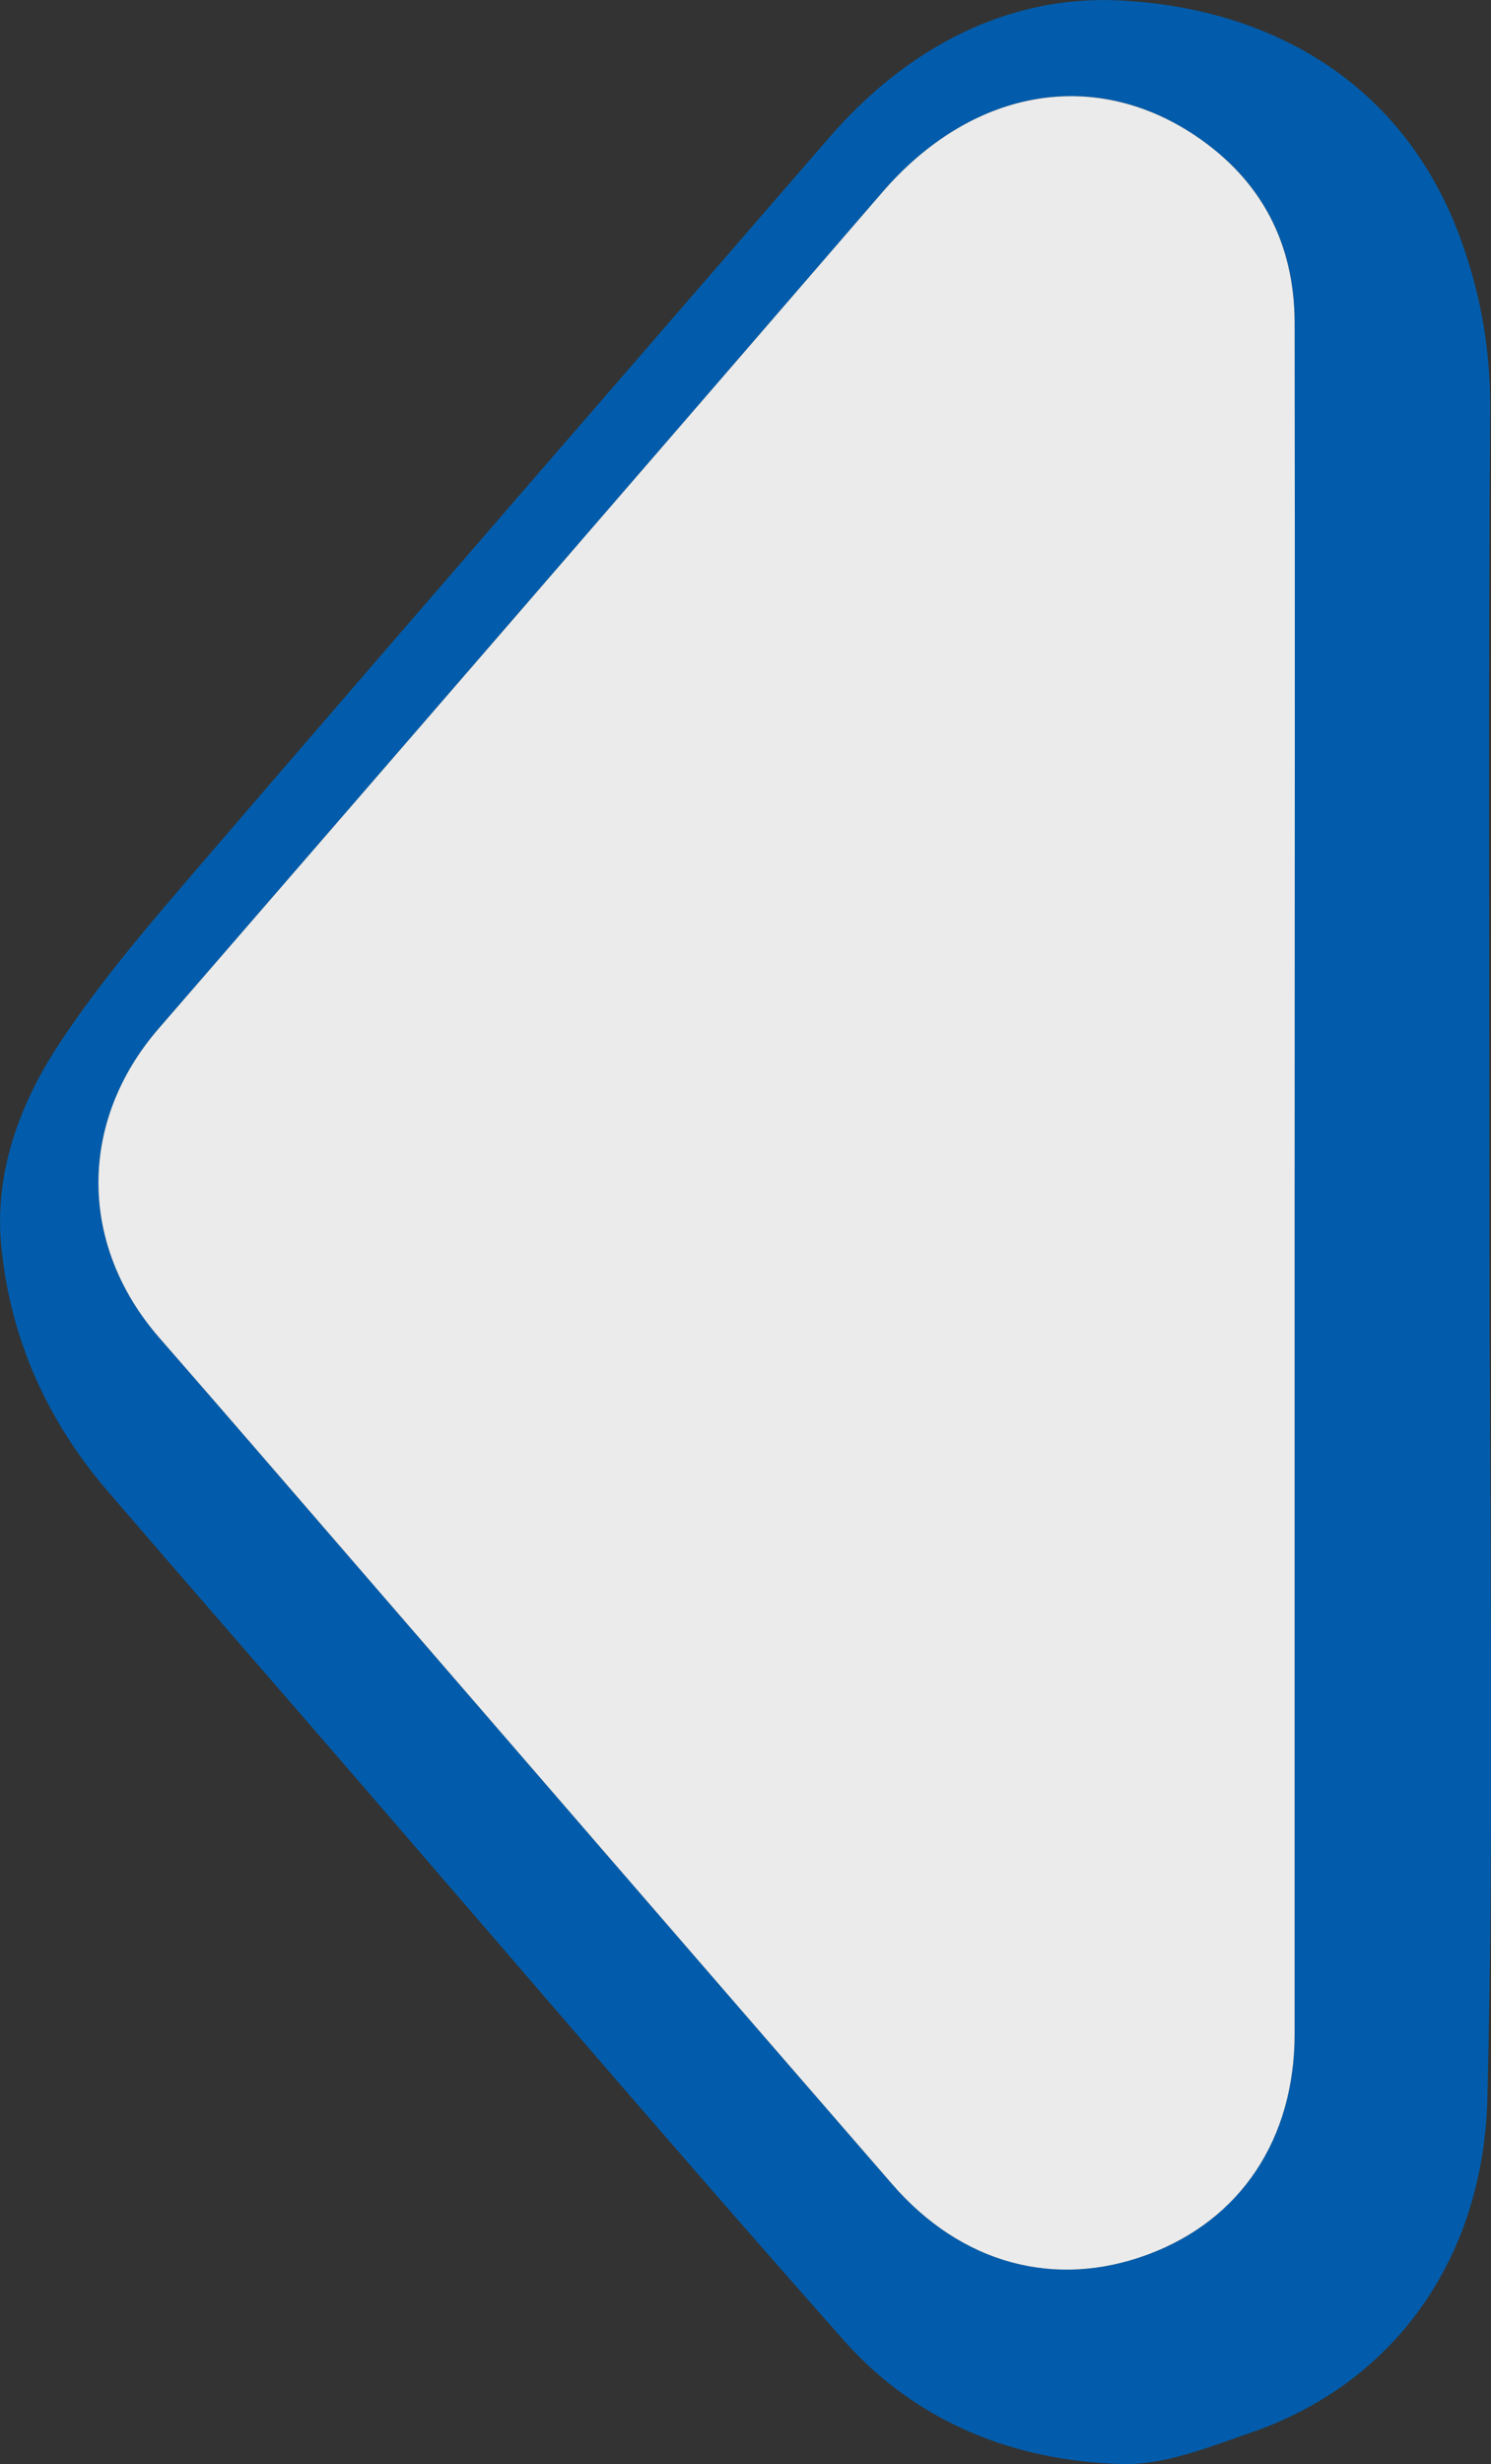
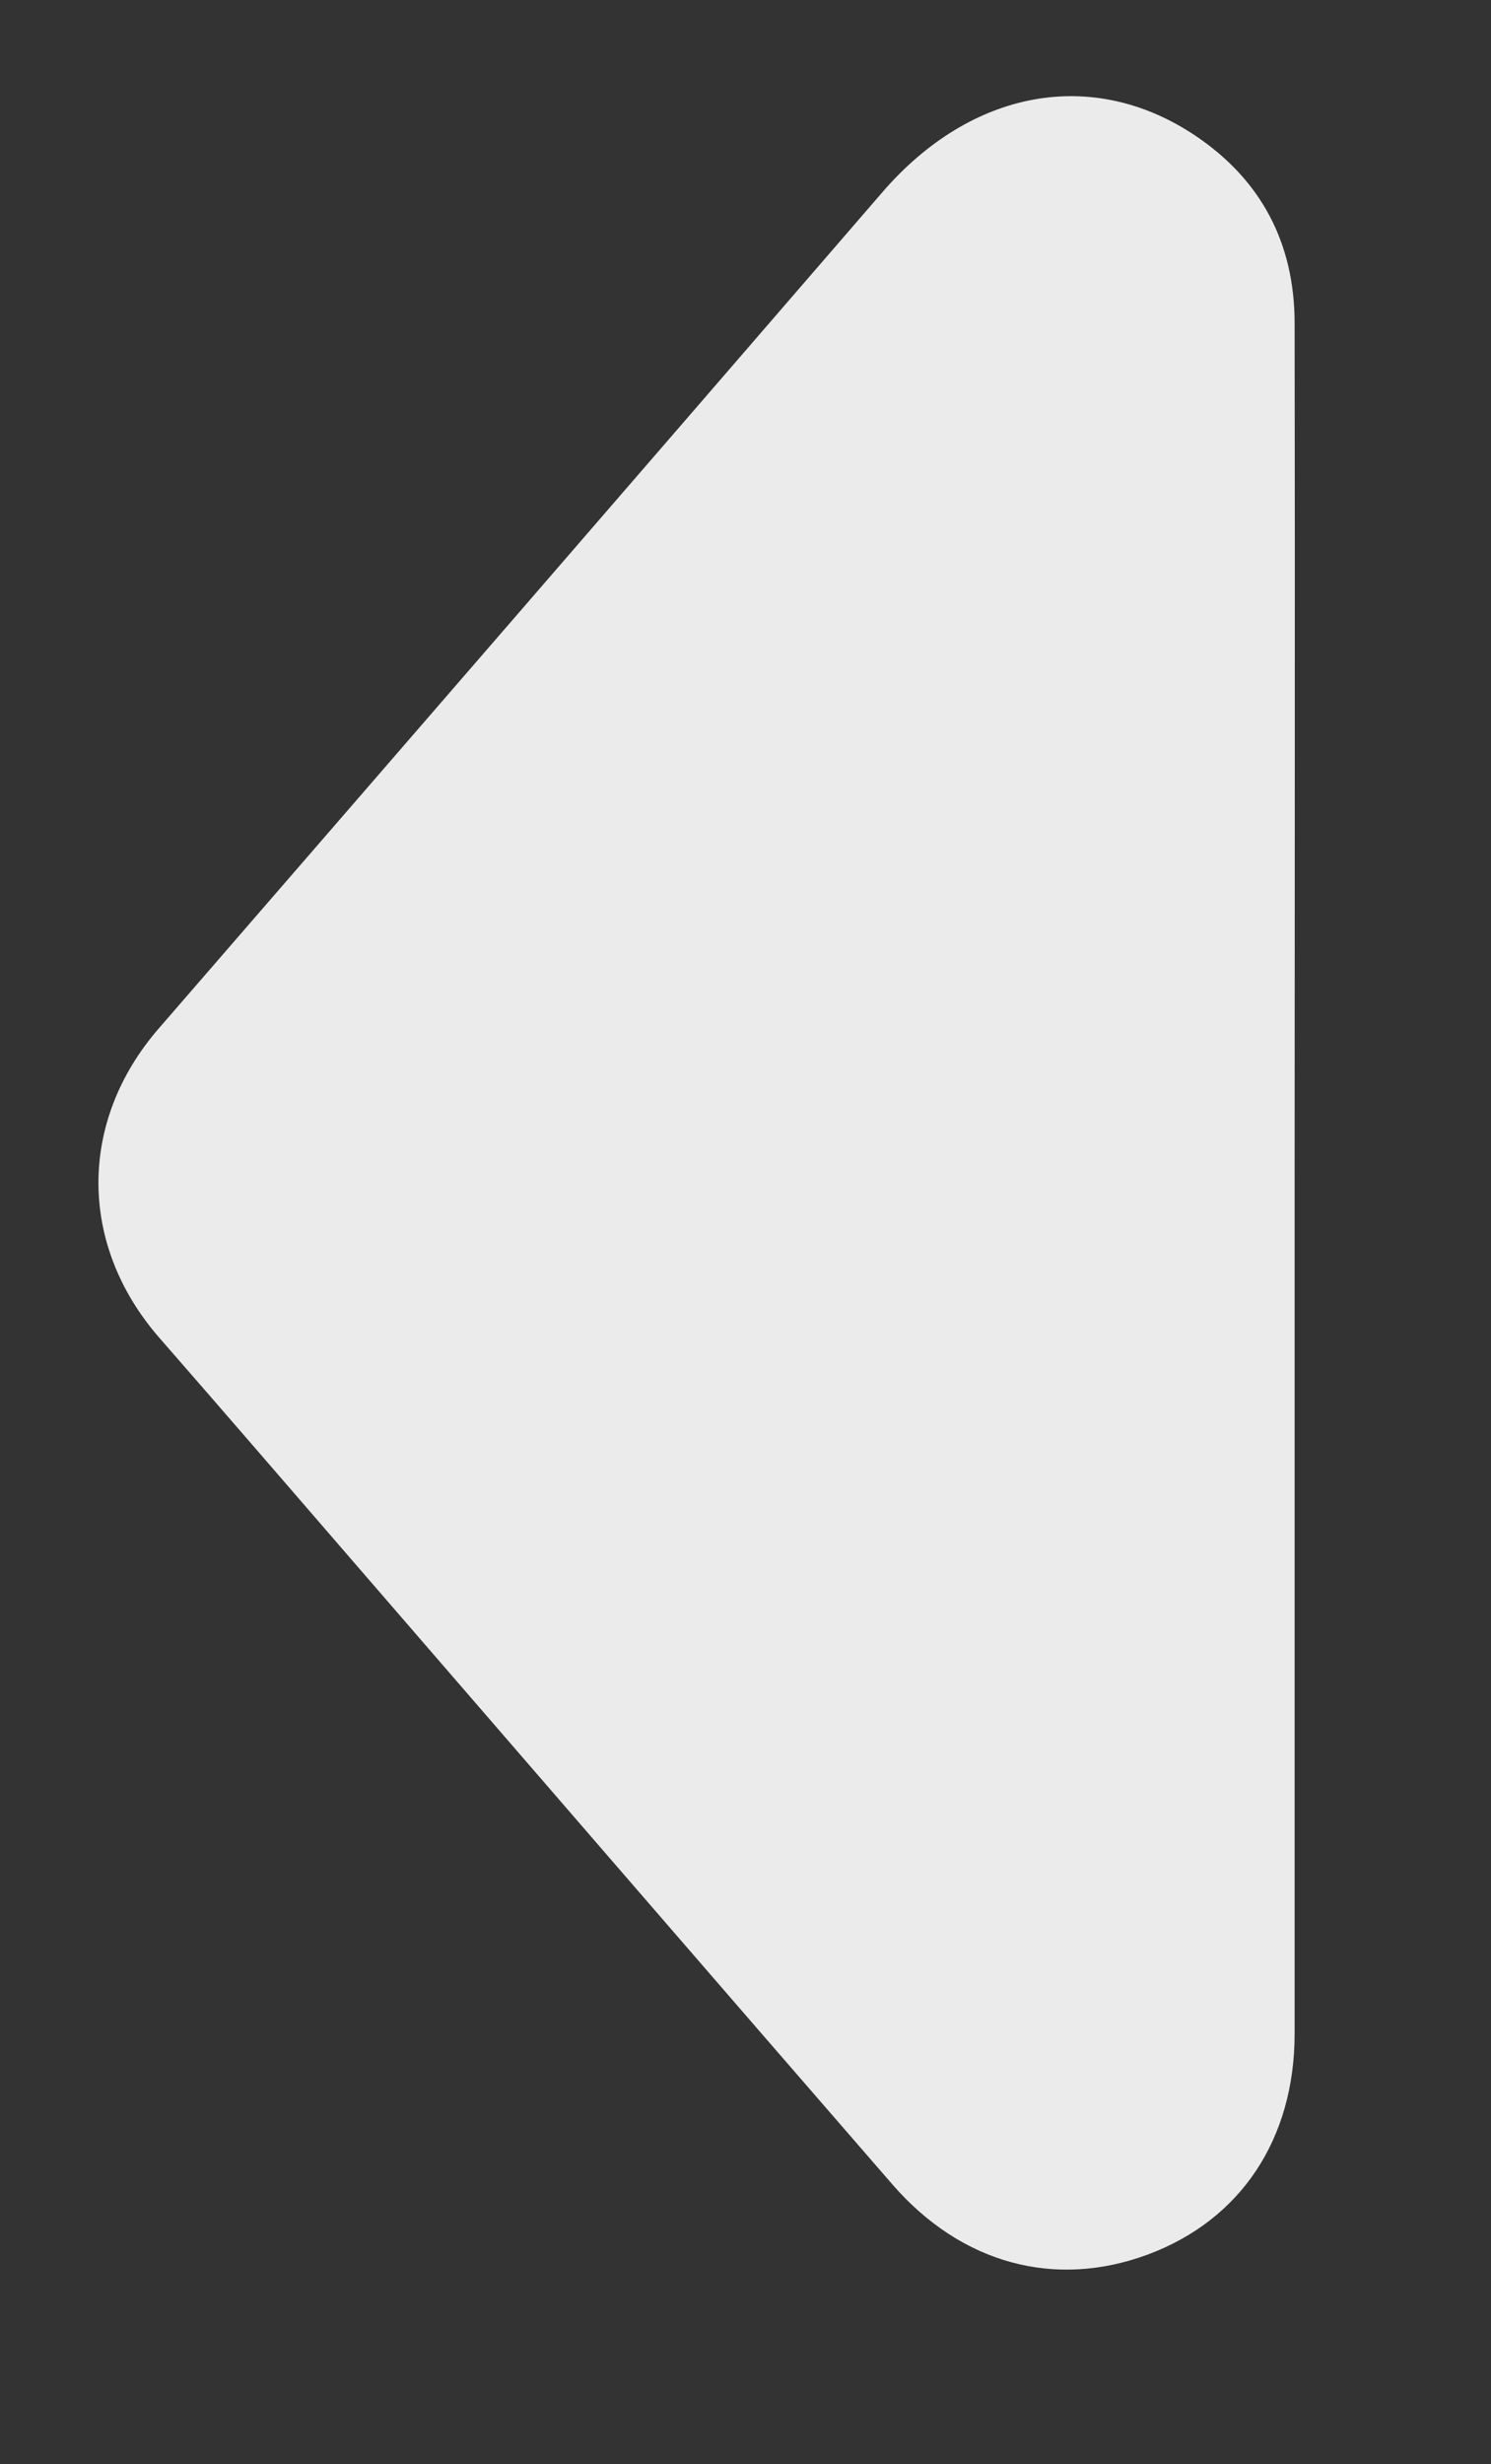
<svg xmlns="http://www.w3.org/2000/svg" id="Layer_1" data-name="Layer 1" viewBox="0 0 65.98 109">
  <rect x="0" y="0" width="65.98" height="109" fill="#333333" stroke="none" />
  <defs>
    <style>
      .cls-1 {
        fill: #025cab;
      }

      .cls-1, .cls-2 {
        stroke-width: 0px;
      }

      .cls-2 {
        fill: #ebebeb;
      }
    </style>
  </defs>
-   <path class="cls-1" d="M65.91,54.49c0,12.78.22,25.56-.09,38.33-.17,7.01-4.06,12.61-10.52,14.81-1.83.63-3.77,1.42-5.63,1.37-4.78-.12-9.12-1.85-12.32-5.46-7.64-8.62-15.11-17.39-22.64-26.09-3.31-3.83-6.64-7.64-9.94-11.48C2.09,62.86.47,59.24.06,55.18c-.33-3.25.79-6.3,2.51-8.93,1.93-2.95,4.28-5.64,6.58-8.32,9.15-10.64,18.35-21.23,27.53-31.83C40.08,2.17,44.52-.23,49.55.02c6.84.34,12.69,3.78,15.14,10.7.85,2.39,1.27,4.8,1.25,7.36-.08,12.14-.03,24.27-.03,36.41ZM57.29,52.36c0-12.69.01-25.39,0-38.08,0-3.52-1.47-6.33-4.41-8.29-4.54-3.04-9.91-2.03-13.83,2.51-10.66,12.34-21.34,24.67-32.02,36.99-3.57,4.12-3.57,9.58.03,13.7,2.83,3.24,5.64,6.51,8.46,9.76,7.99,9.23,15.96,18.46,23.96,27.67,3.06,3.53,7.21,4.64,11.32,3.11,4.11-1.53,6.49-5.11,6.49-9.77,0-12.53,0-25.07,0-37.6Z" />
  <path class="cls-2" d="M57.29,52.36c0,12.53,0,25.07,0,37.6,0,4.66-2.38,8.24-6.49,9.77-4.11,1.53-8.26.42-11.32-3.11-8-9.21-15.98-18.45-23.96-27.67-2.82-3.26-5.63-6.52-8.46-9.76-3.6-4.12-3.6-9.59-.03-13.7,10.68-12.32,21.36-24.65,32.02-36.99,3.92-4.54,9.29-5.54,13.83-2.51,2.94,1.97,4.4,4.77,4.41,8.29.02,12.69,0,25.39,0,38.08Z" />
</svg>